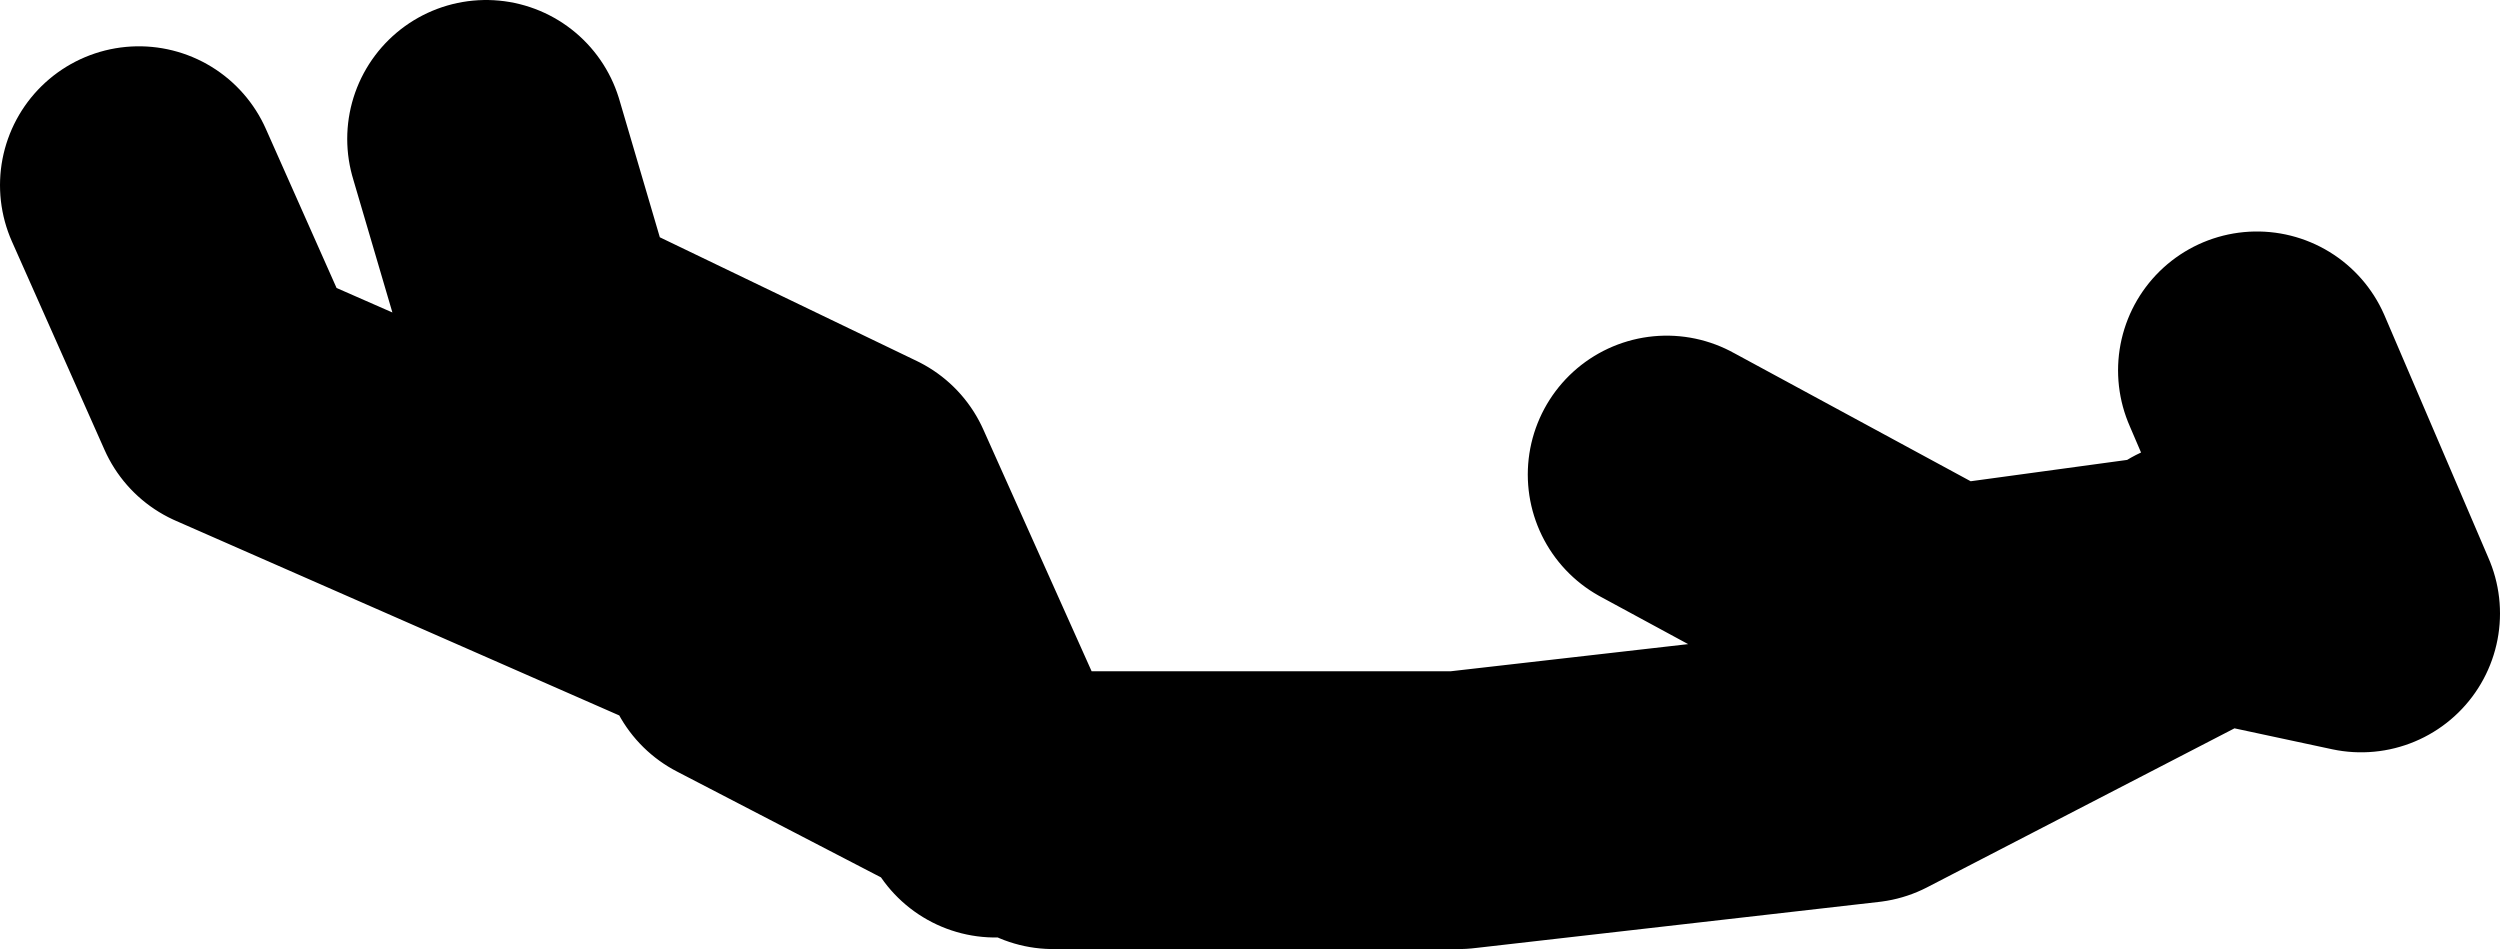
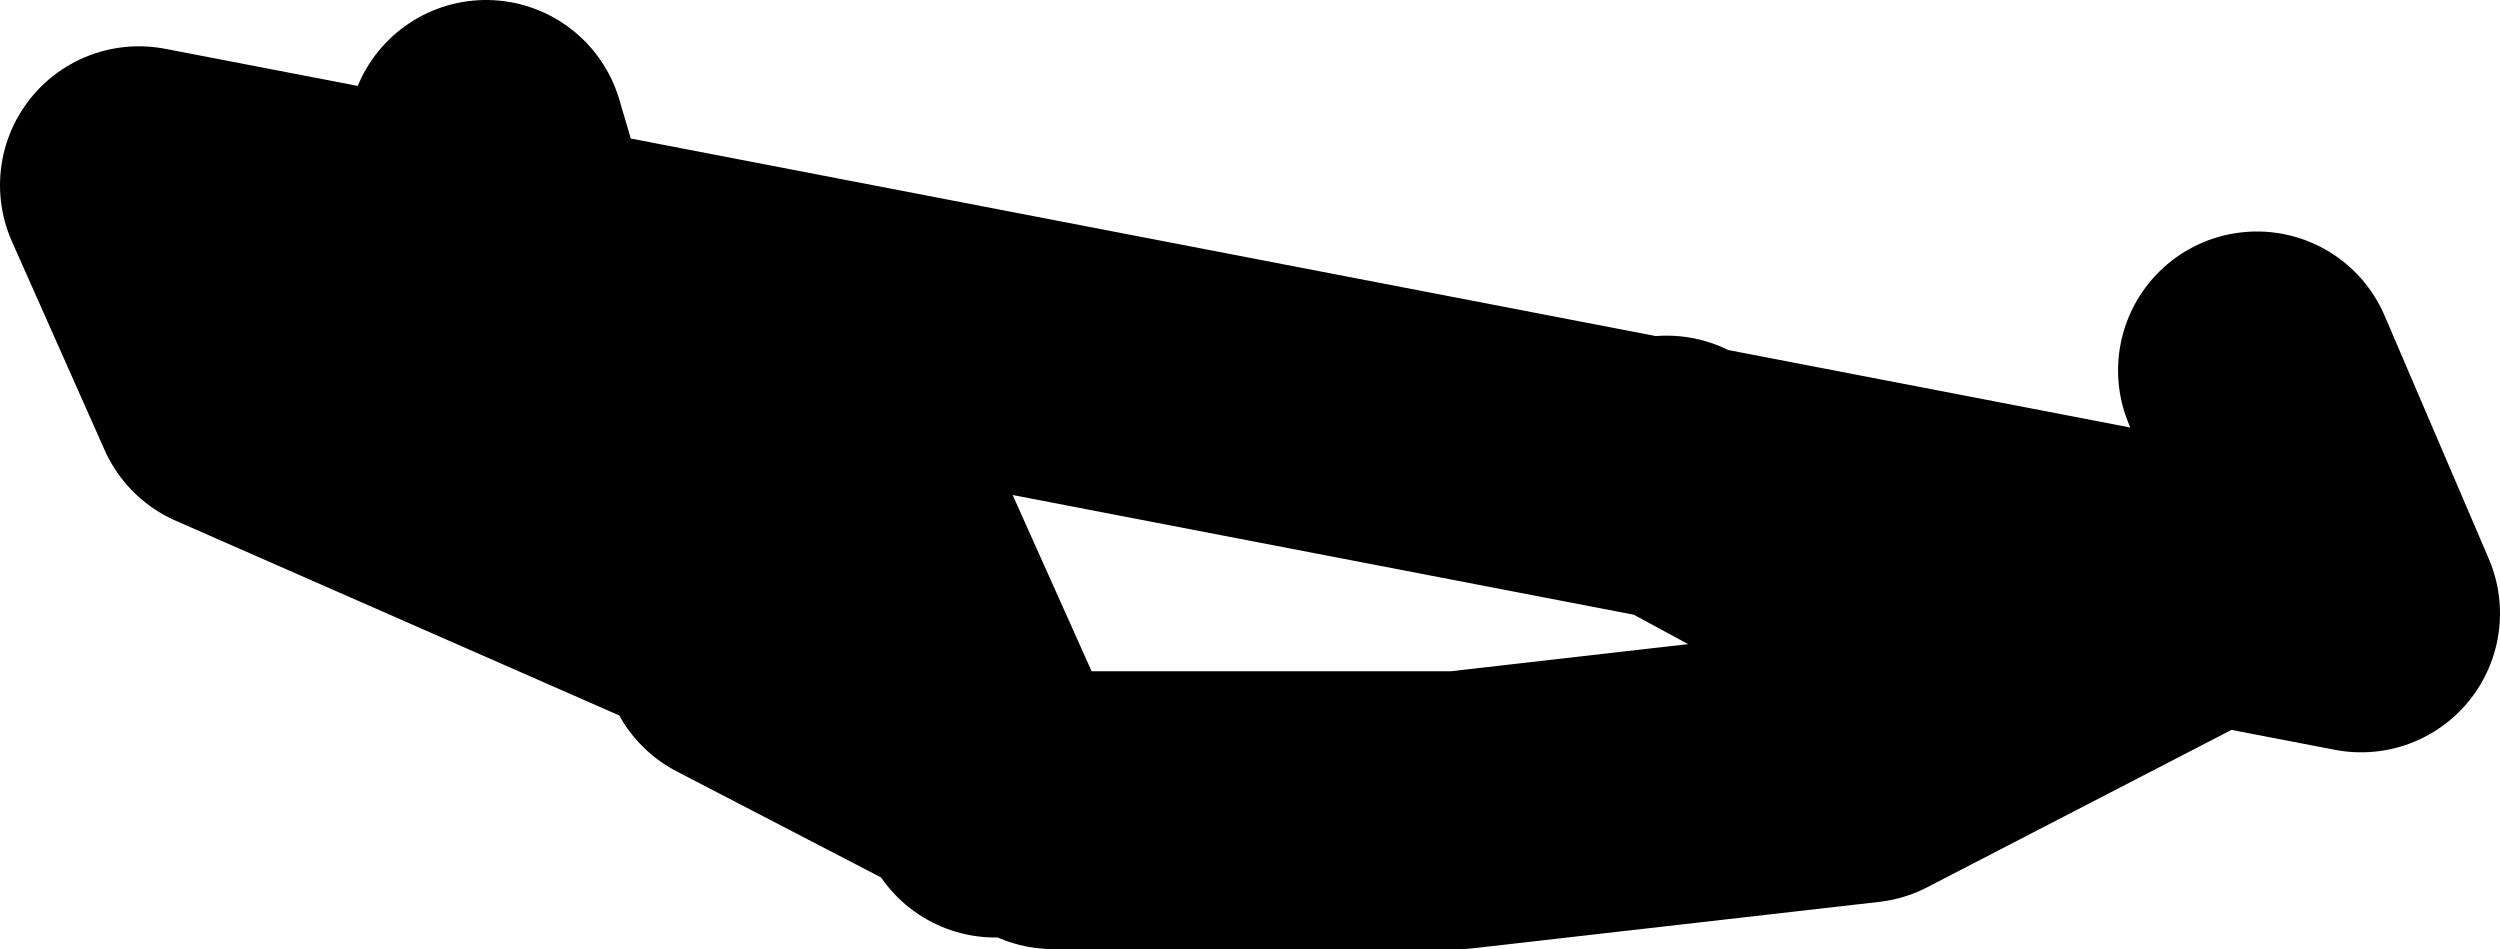
<svg xmlns="http://www.w3.org/2000/svg" height="20.5px" width="54.0px">
  <g transform="matrix(1.0, 0.0, 0.0, 1.0, 104.0, 54.4)">
-     <path d="M-82.5 -37.15 L-82.7 -37.65 -88.0 -40.4 M-93.5 -51.4 L-92.25 -47.15 -85.5 -43.9 -82.7 -37.65 -81.25 -36.9 -72.5 -36.9 -63.75 -37.9 -56.5 -41.65 -62.0 -40.9 -68.0 -44.15 M-88.75 -41.4 L-99.0 -45.9 -101.0 -50.4 M-56.5 -41.9 L-53.0 -41.15 -55.25 -46.4" fill="none" stroke="#000000" stroke-linecap="round" stroke-linejoin="round" stroke-width="6.0" />
+     <path d="M-82.5 -37.15 L-82.7 -37.65 -88.0 -40.4 M-93.5 -51.4 L-92.25 -47.15 -85.5 -43.9 -82.7 -37.65 -81.25 -36.9 -72.5 -36.9 -63.75 -37.9 -56.5 -41.65 -62.0 -40.9 -68.0 -44.15 M-88.75 -41.4 L-99.0 -45.9 -101.0 -50.4 L-53.0 -41.15 -55.25 -46.4" fill="none" stroke="#000000" stroke-linecap="round" stroke-linejoin="round" stroke-width="6.0" />
  </g>
</svg>